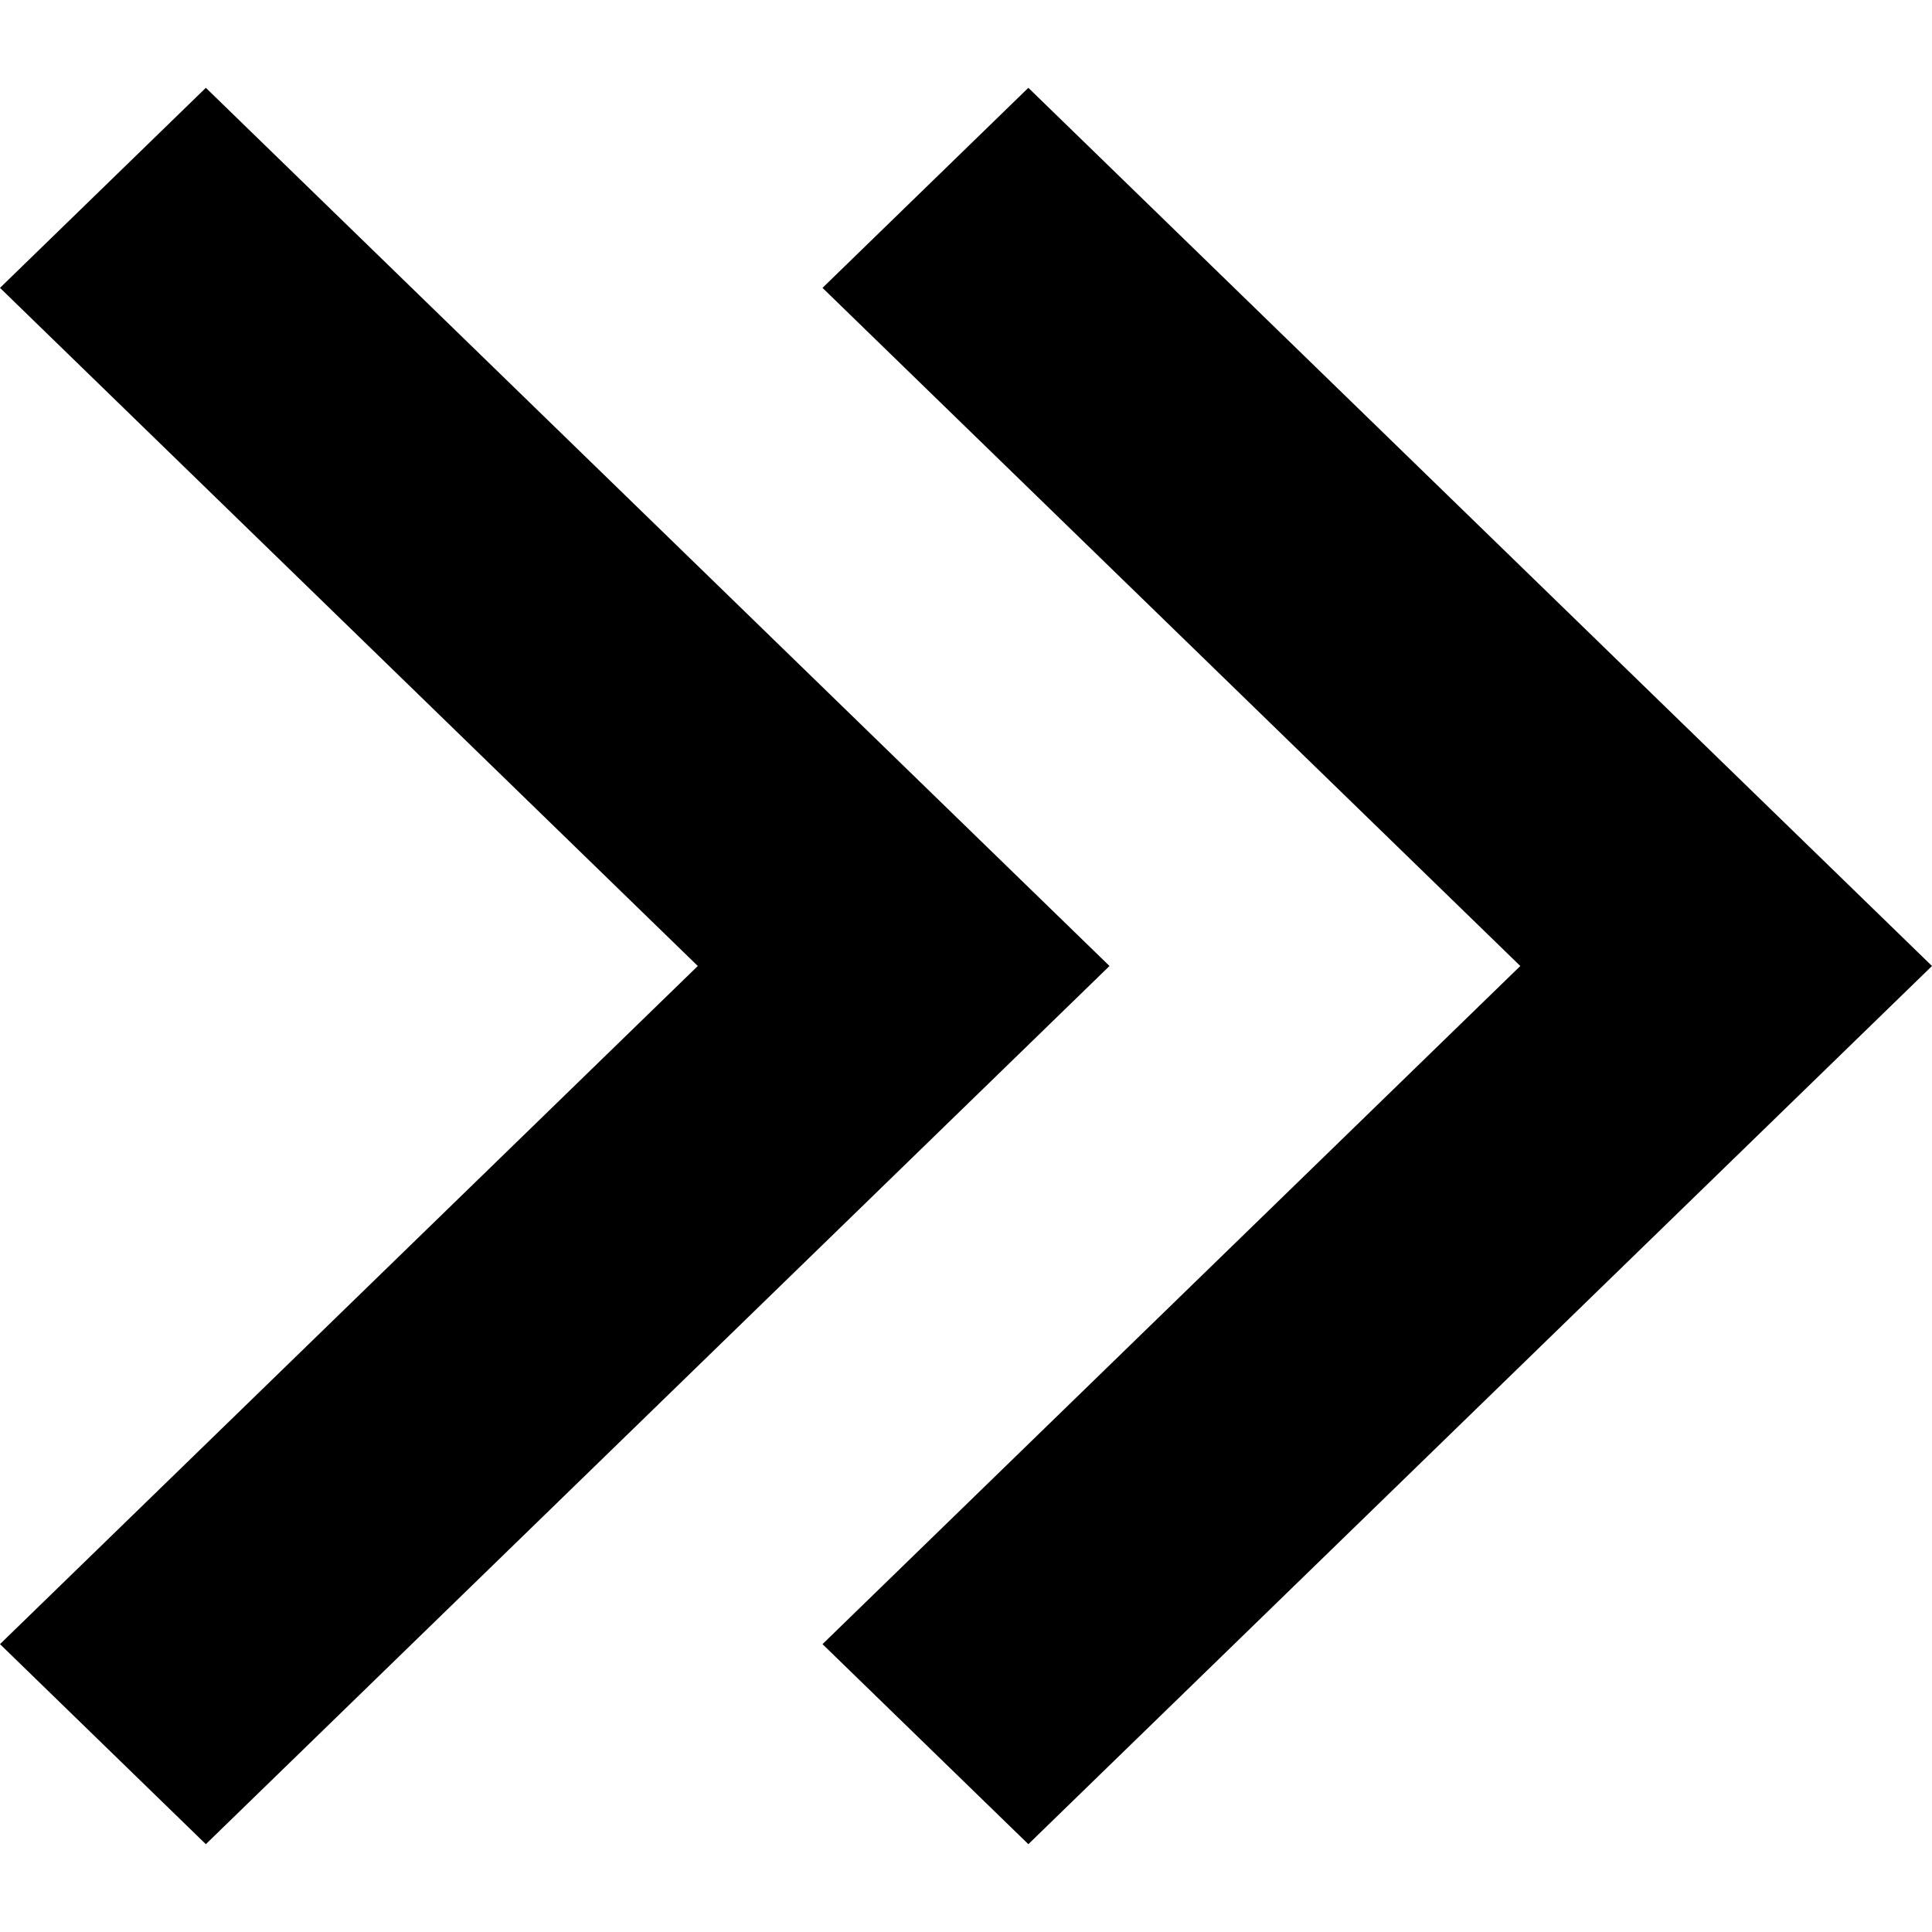
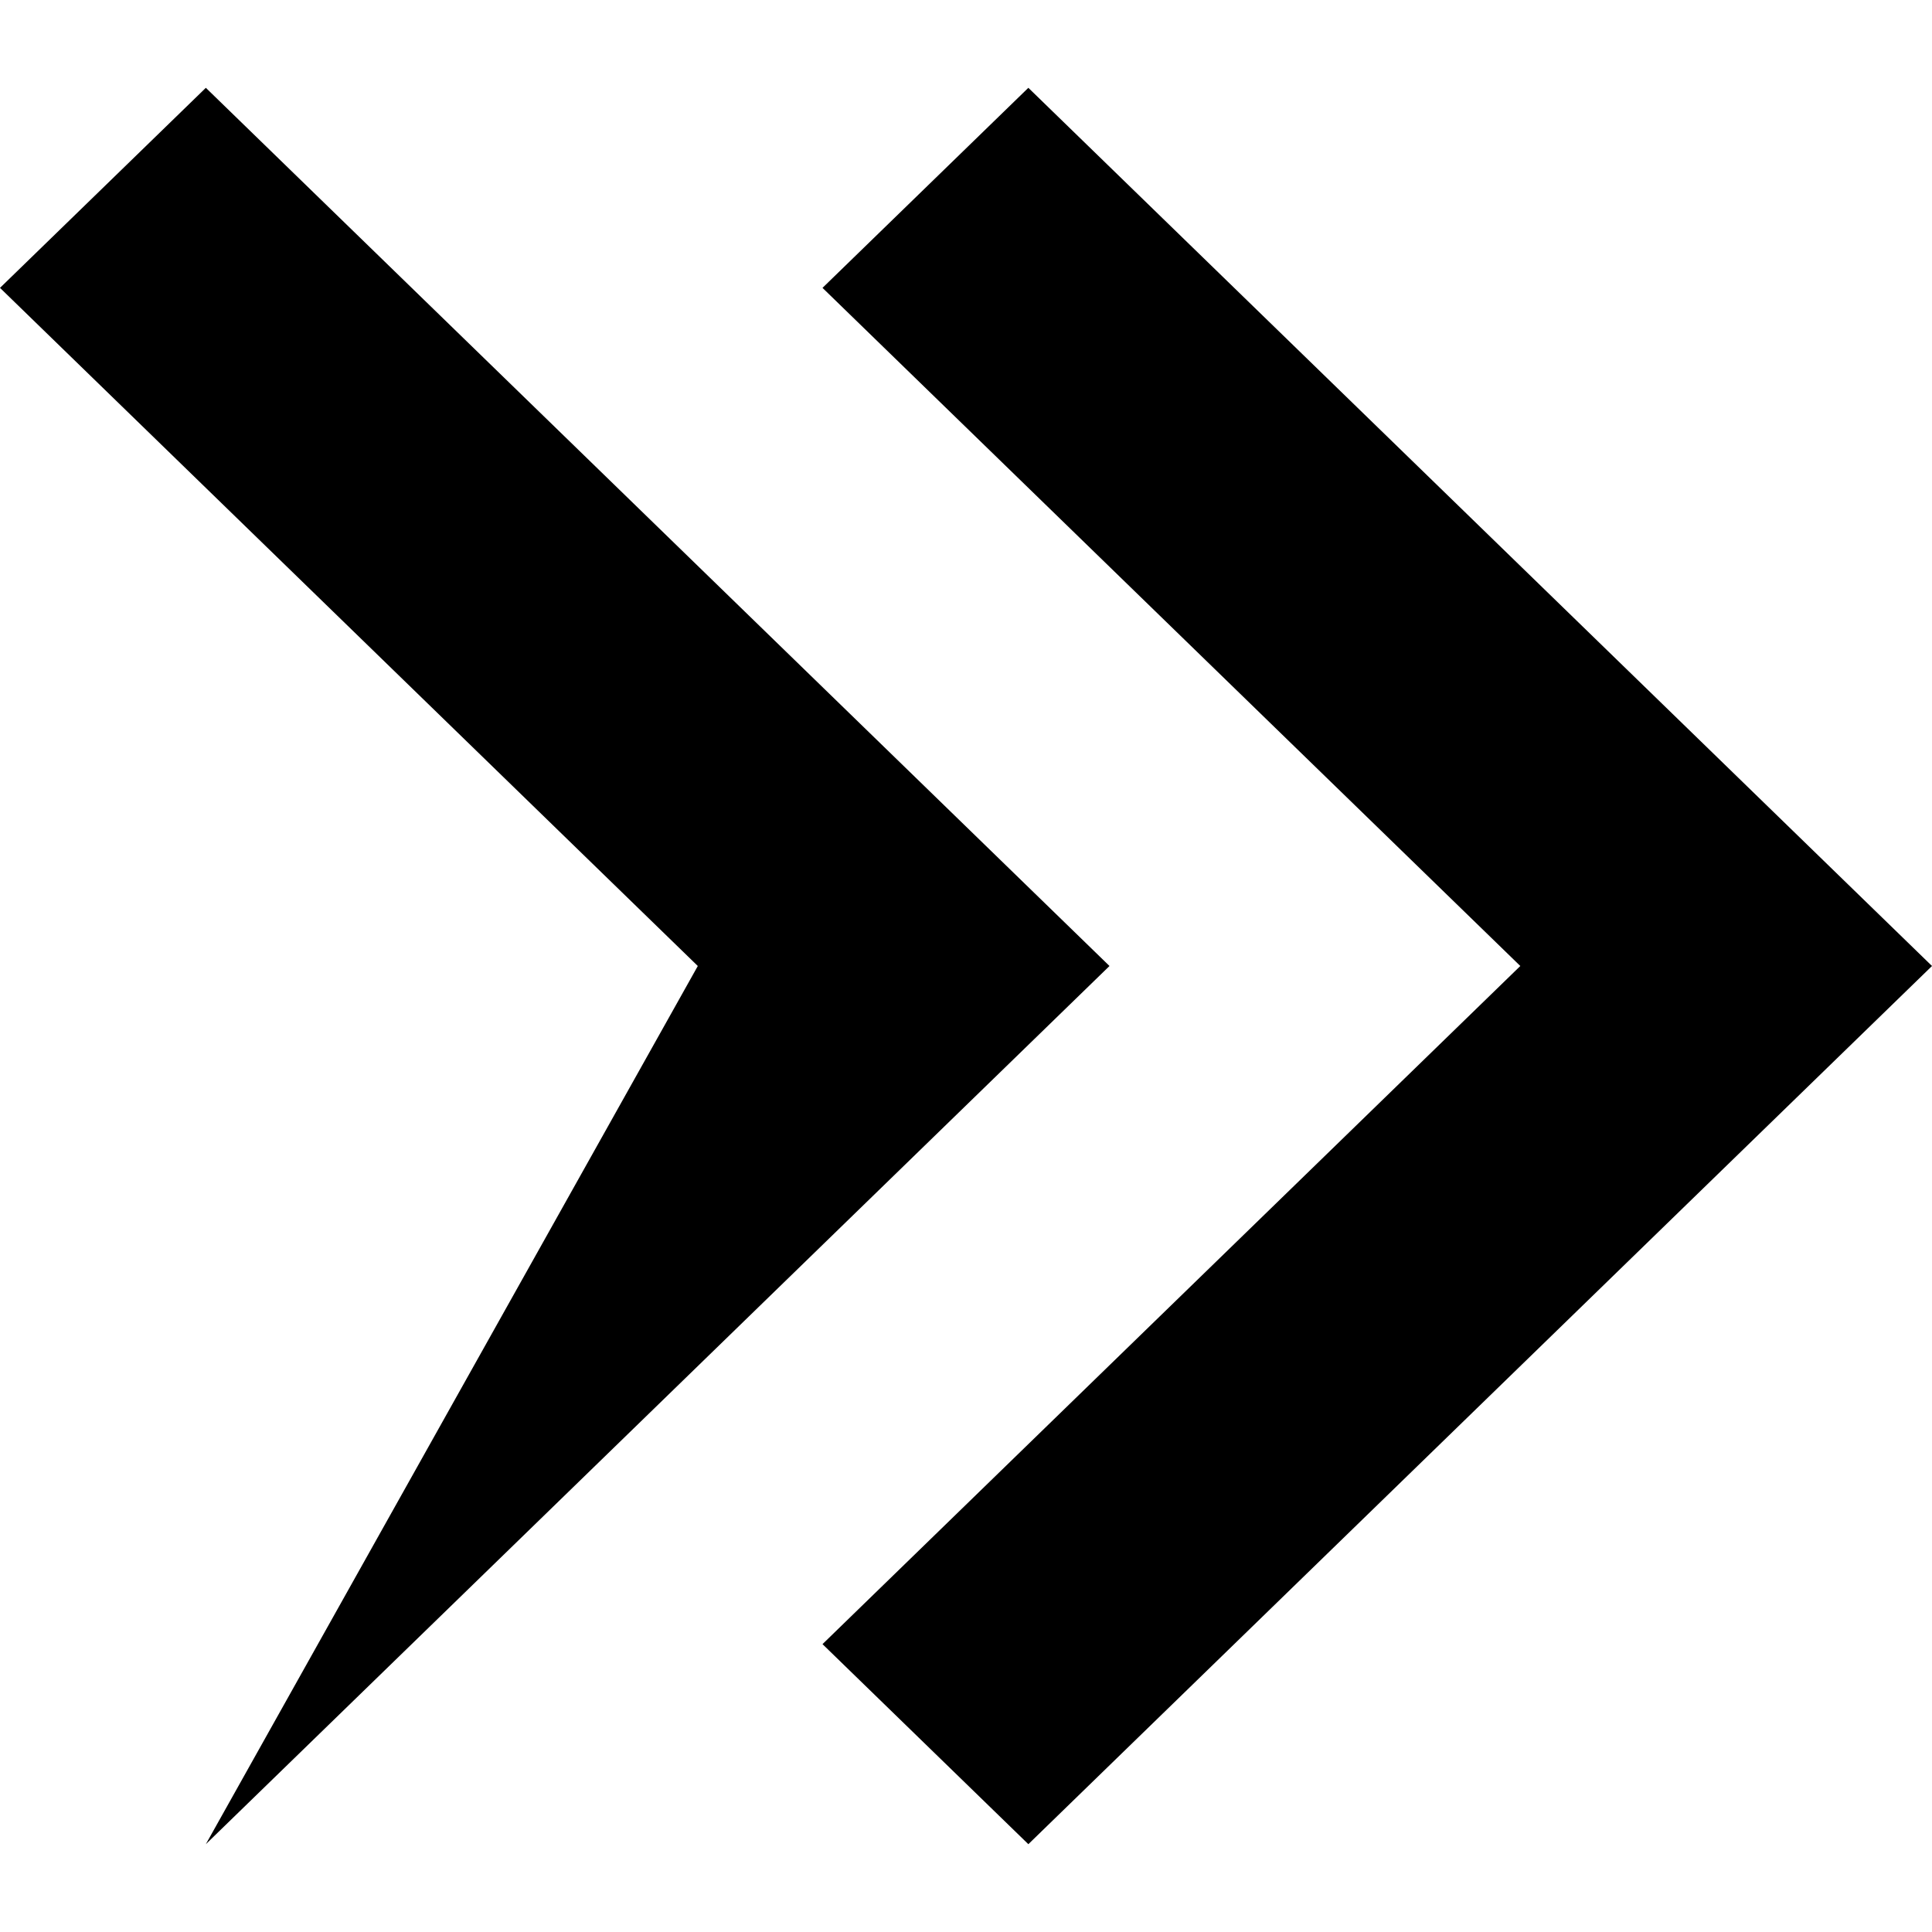
<svg xmlns="http://www.w3.org/2000/svg" width="11" height="11" viewBox="0 0 11 11" fill="none">
-   <path d="M11 5.5L5.855 10.5L4.683 9.361L8.656 5.5L4.683 1.639L5.855 0.5L11 5.5ZM6.317 5.5L1.172 10.5L0 9.361L3.973 5.5L0 1.639L1.172 0.5L6.317 5.5Z" fill="black" />
+   <path d="M11 5.5L5.855 10.5L4.683 9.361L8.656 5.5L4.683 1.639L5.855 0.5L11 5.5ZM6.317 5.5L1.172 10.5L3.973 5.5L0 1.639L1.172 0.5L6.317 5.5Z" fill="black" />
</svg>